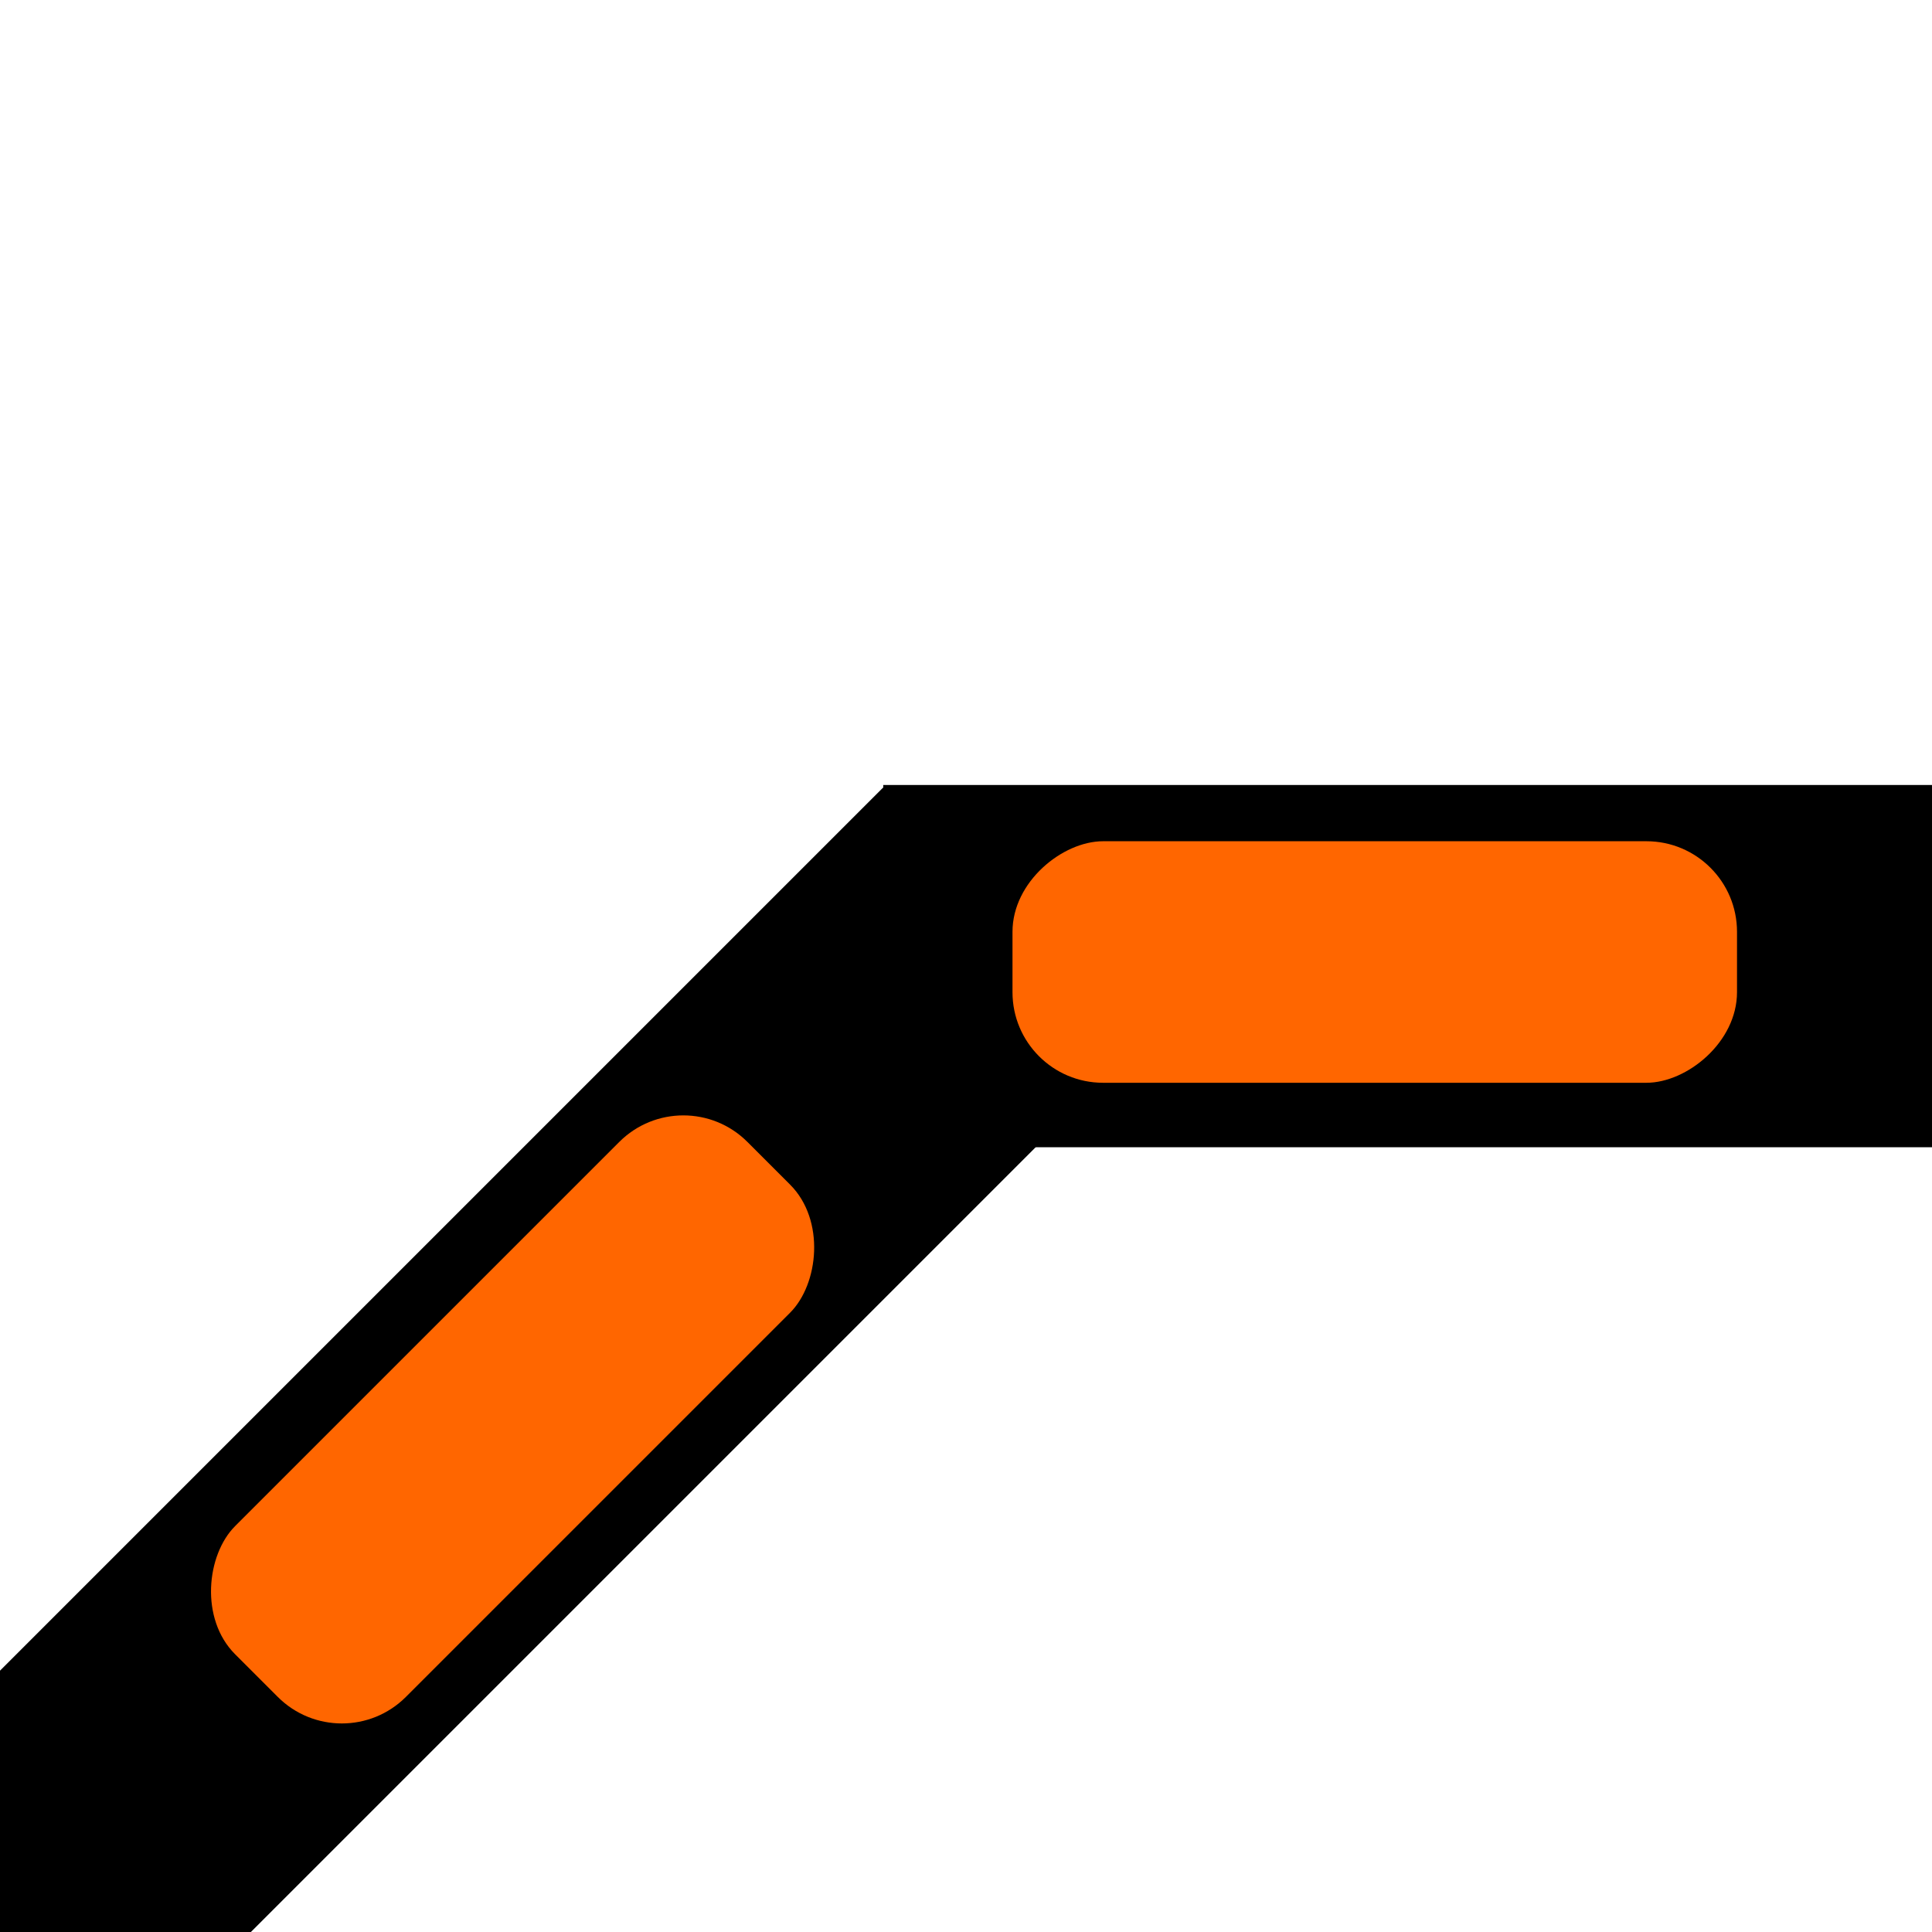
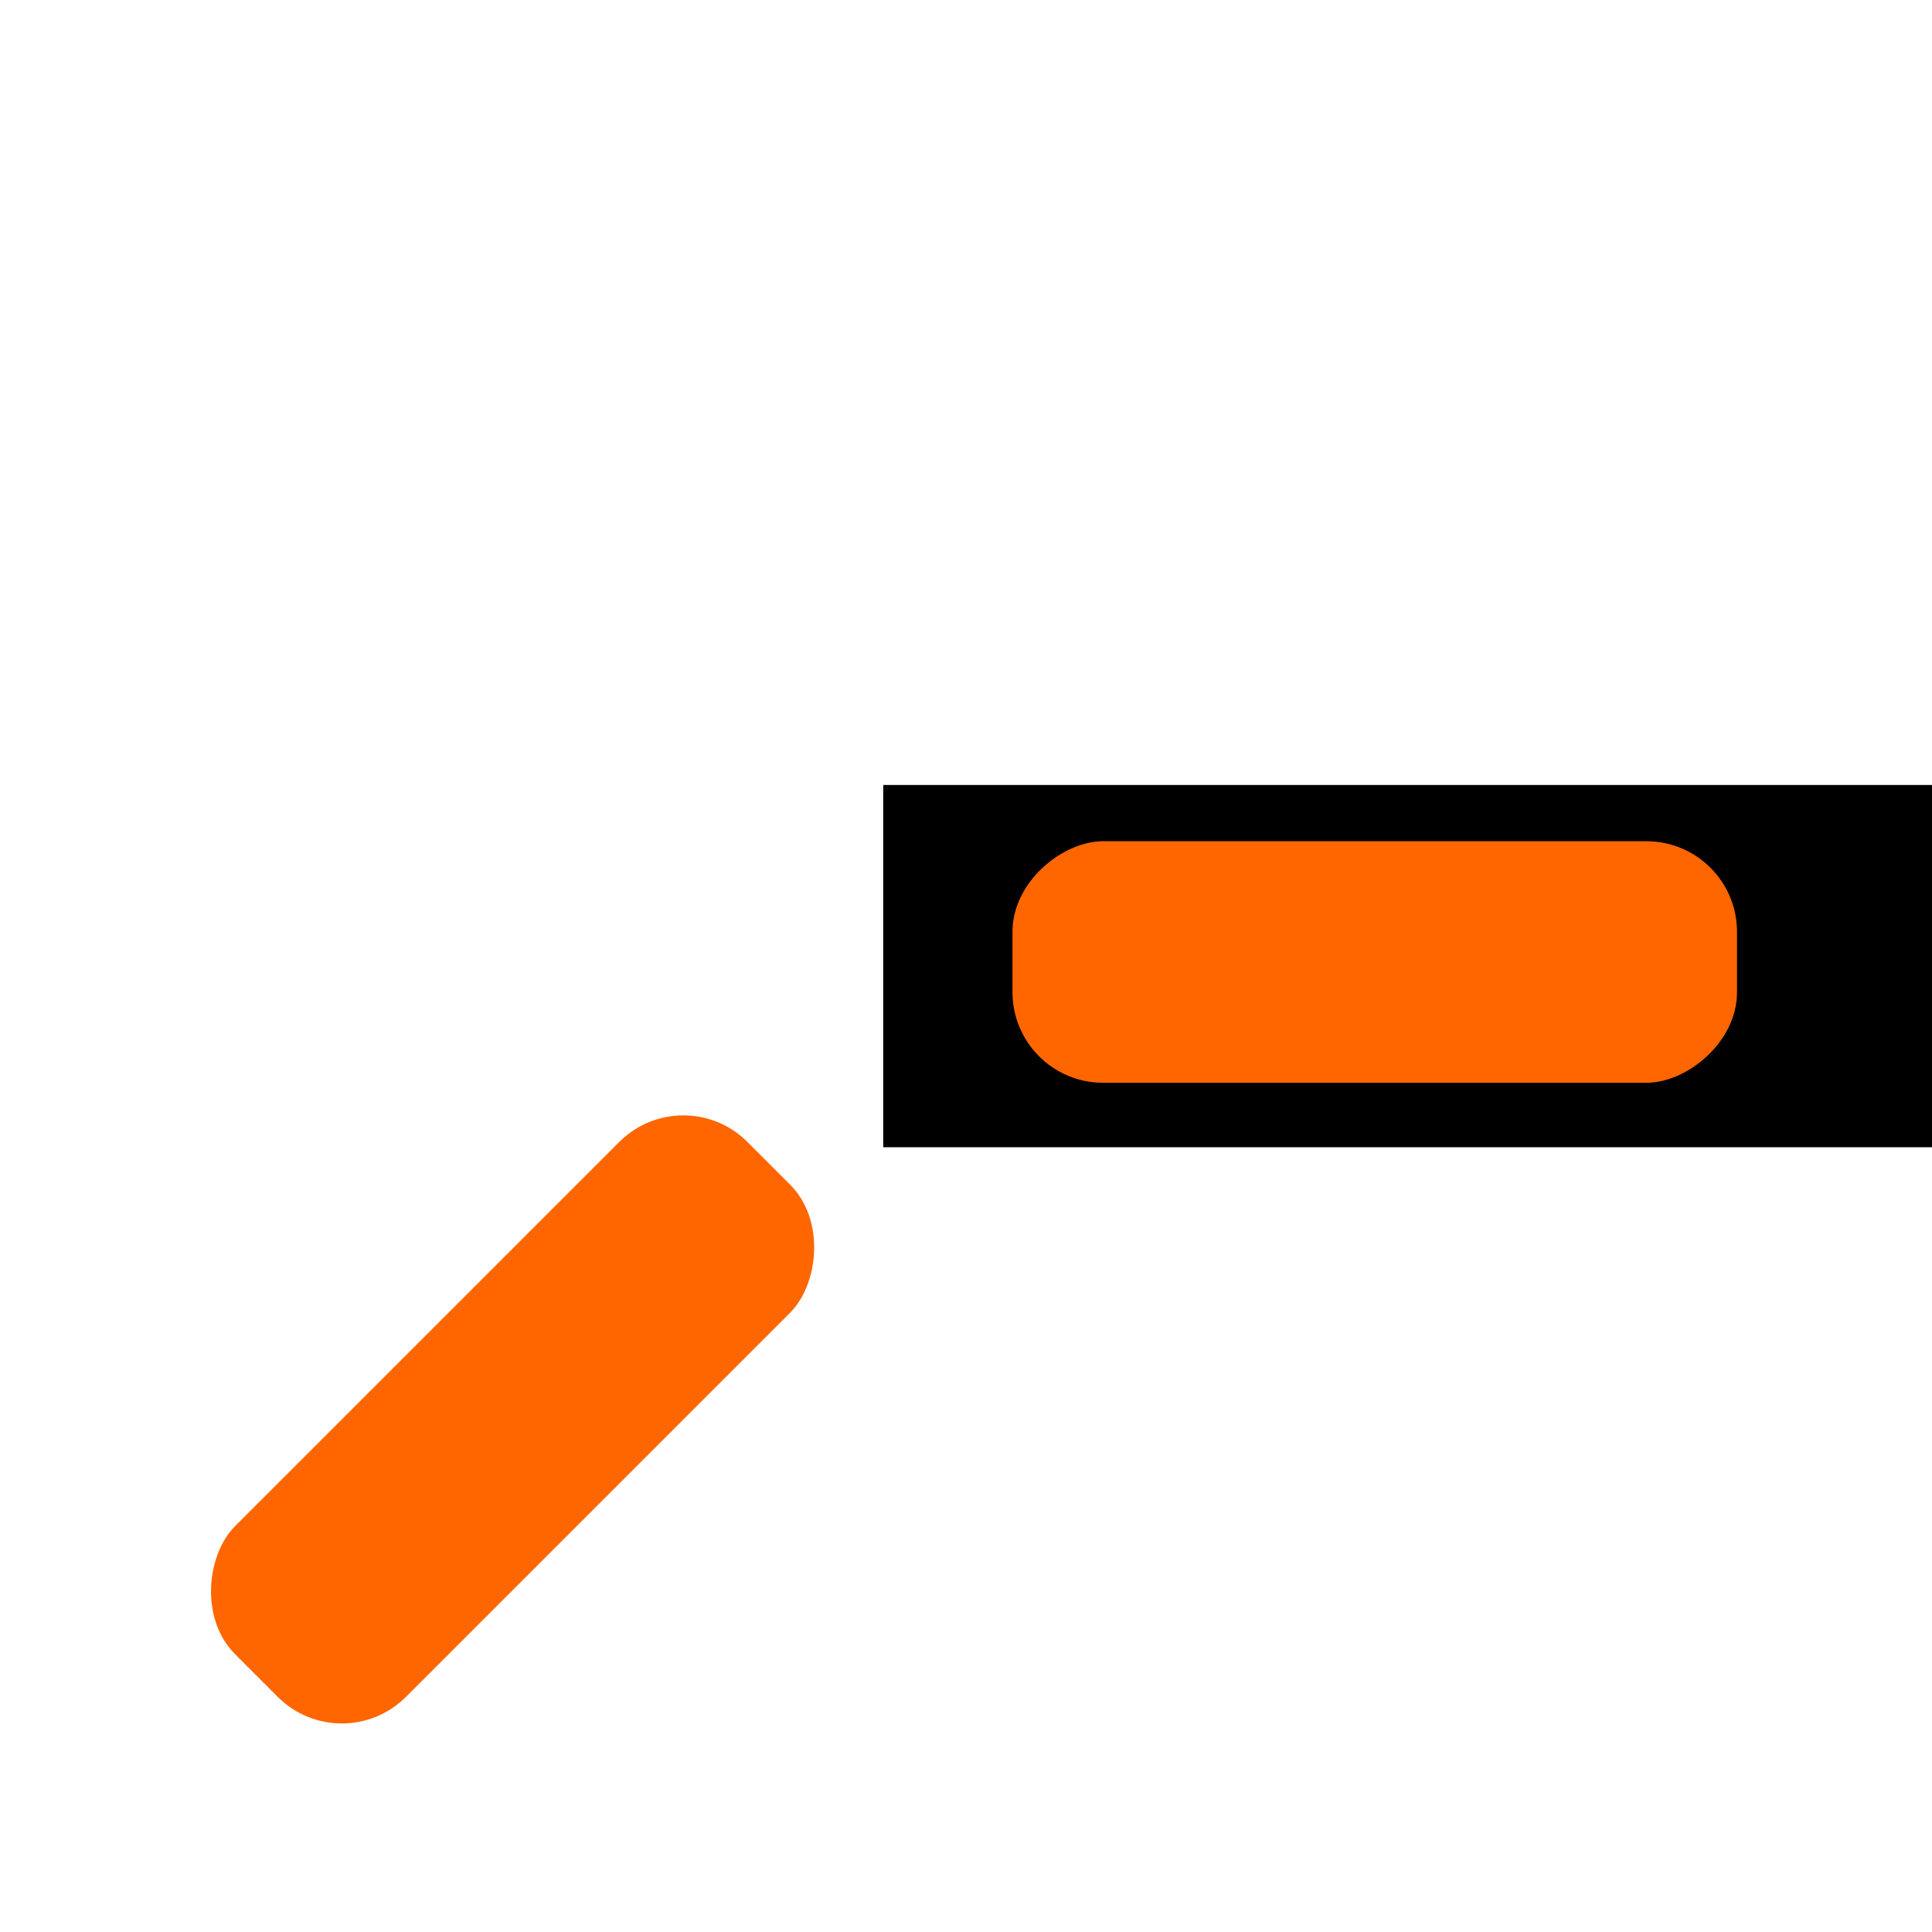
<svg xmlns="http://www.w3.org/2000/svg" xmlns:ns1="http://sodipodi.sourceforge.net/DTD/sodipodi-0.dtd" xmlns:ns2="http://www.inkscape.org/namespaces/inkscape" ns1:docname="right_occupied_45.svg" ns2:version="1.0rc1 (09960d6, 2020-04-09)" id="svg8" version="1.1" viewBox="0 0 16.933 16.933" height="64" width="64" ns2:export-filename="/Applications/JMRI/resources/Domino Panel/Curve/right_empty_45.png" ns2:export-xdpi="96" ns2:export-ydpi="96">
  <defs id="defs2" />
  <ns1:namedview ns2:snap-grids="true" ns2:window-maximized="0" ns2:window-y="23" ns2:window-x="0" ns2:window-height="943" ns2:window-width="1252" fit-margin-bottom="0" fit-margin-right="0" fit-margin-left="0" fit-margin-top="0" units="px" showgrid="false" ns2:document-rotation="0" ns2:current-layer="layer1" ns2:document-units="px" ns2:cy="42.729574" ns2:cx="40.620408" ns2:zoom="11.484375" ns2:pageshadow="2" ns2:pageopacity="0.0" borderopacity="1.0" bordercolor="#666666" pagecolor="#ffffff" id="base" />
  <g id="layer1" ns2:groupmode="layer" ns2:label="Layer 1">
    <g id="g358" transform="rotate(-90,8.444,8.444)">
      <rect style="fill:#000000;fill-rule:evenodd;stroke-width:0.146" id="rect28" width="3.175" height="9.192" x="-10.008" y="-16.933" transform="scale(-1)" />
-       <rect style="fill:#000000;fill-rule:evenodd;stroke-width:0.198" id="rect28-2-6" width="3.175" height="16.933" x="-1.588" y="-4.399" transform="matrix(-0.707,0.707,0.707,0.707,0,0)" />
    </g>
    <rect transform="rotate(-135)" rx="0.794" y="-8.795" x="-13.032" height="6.35" width="2.117" id="rect1016-9-0-8" style="fill:#ff6600;stroke-width:0.265" />
    <rect transform="rotate(-90)" rx="0.794" y="8.874" x="-9.49" height="6.35" width="2.117" id="rect1016-9" style="fill:#ff6600;stroke-width:0.265" ns2:export-xdpi="96" ns2:export-ydpi="96" />
  </g>
</svg>